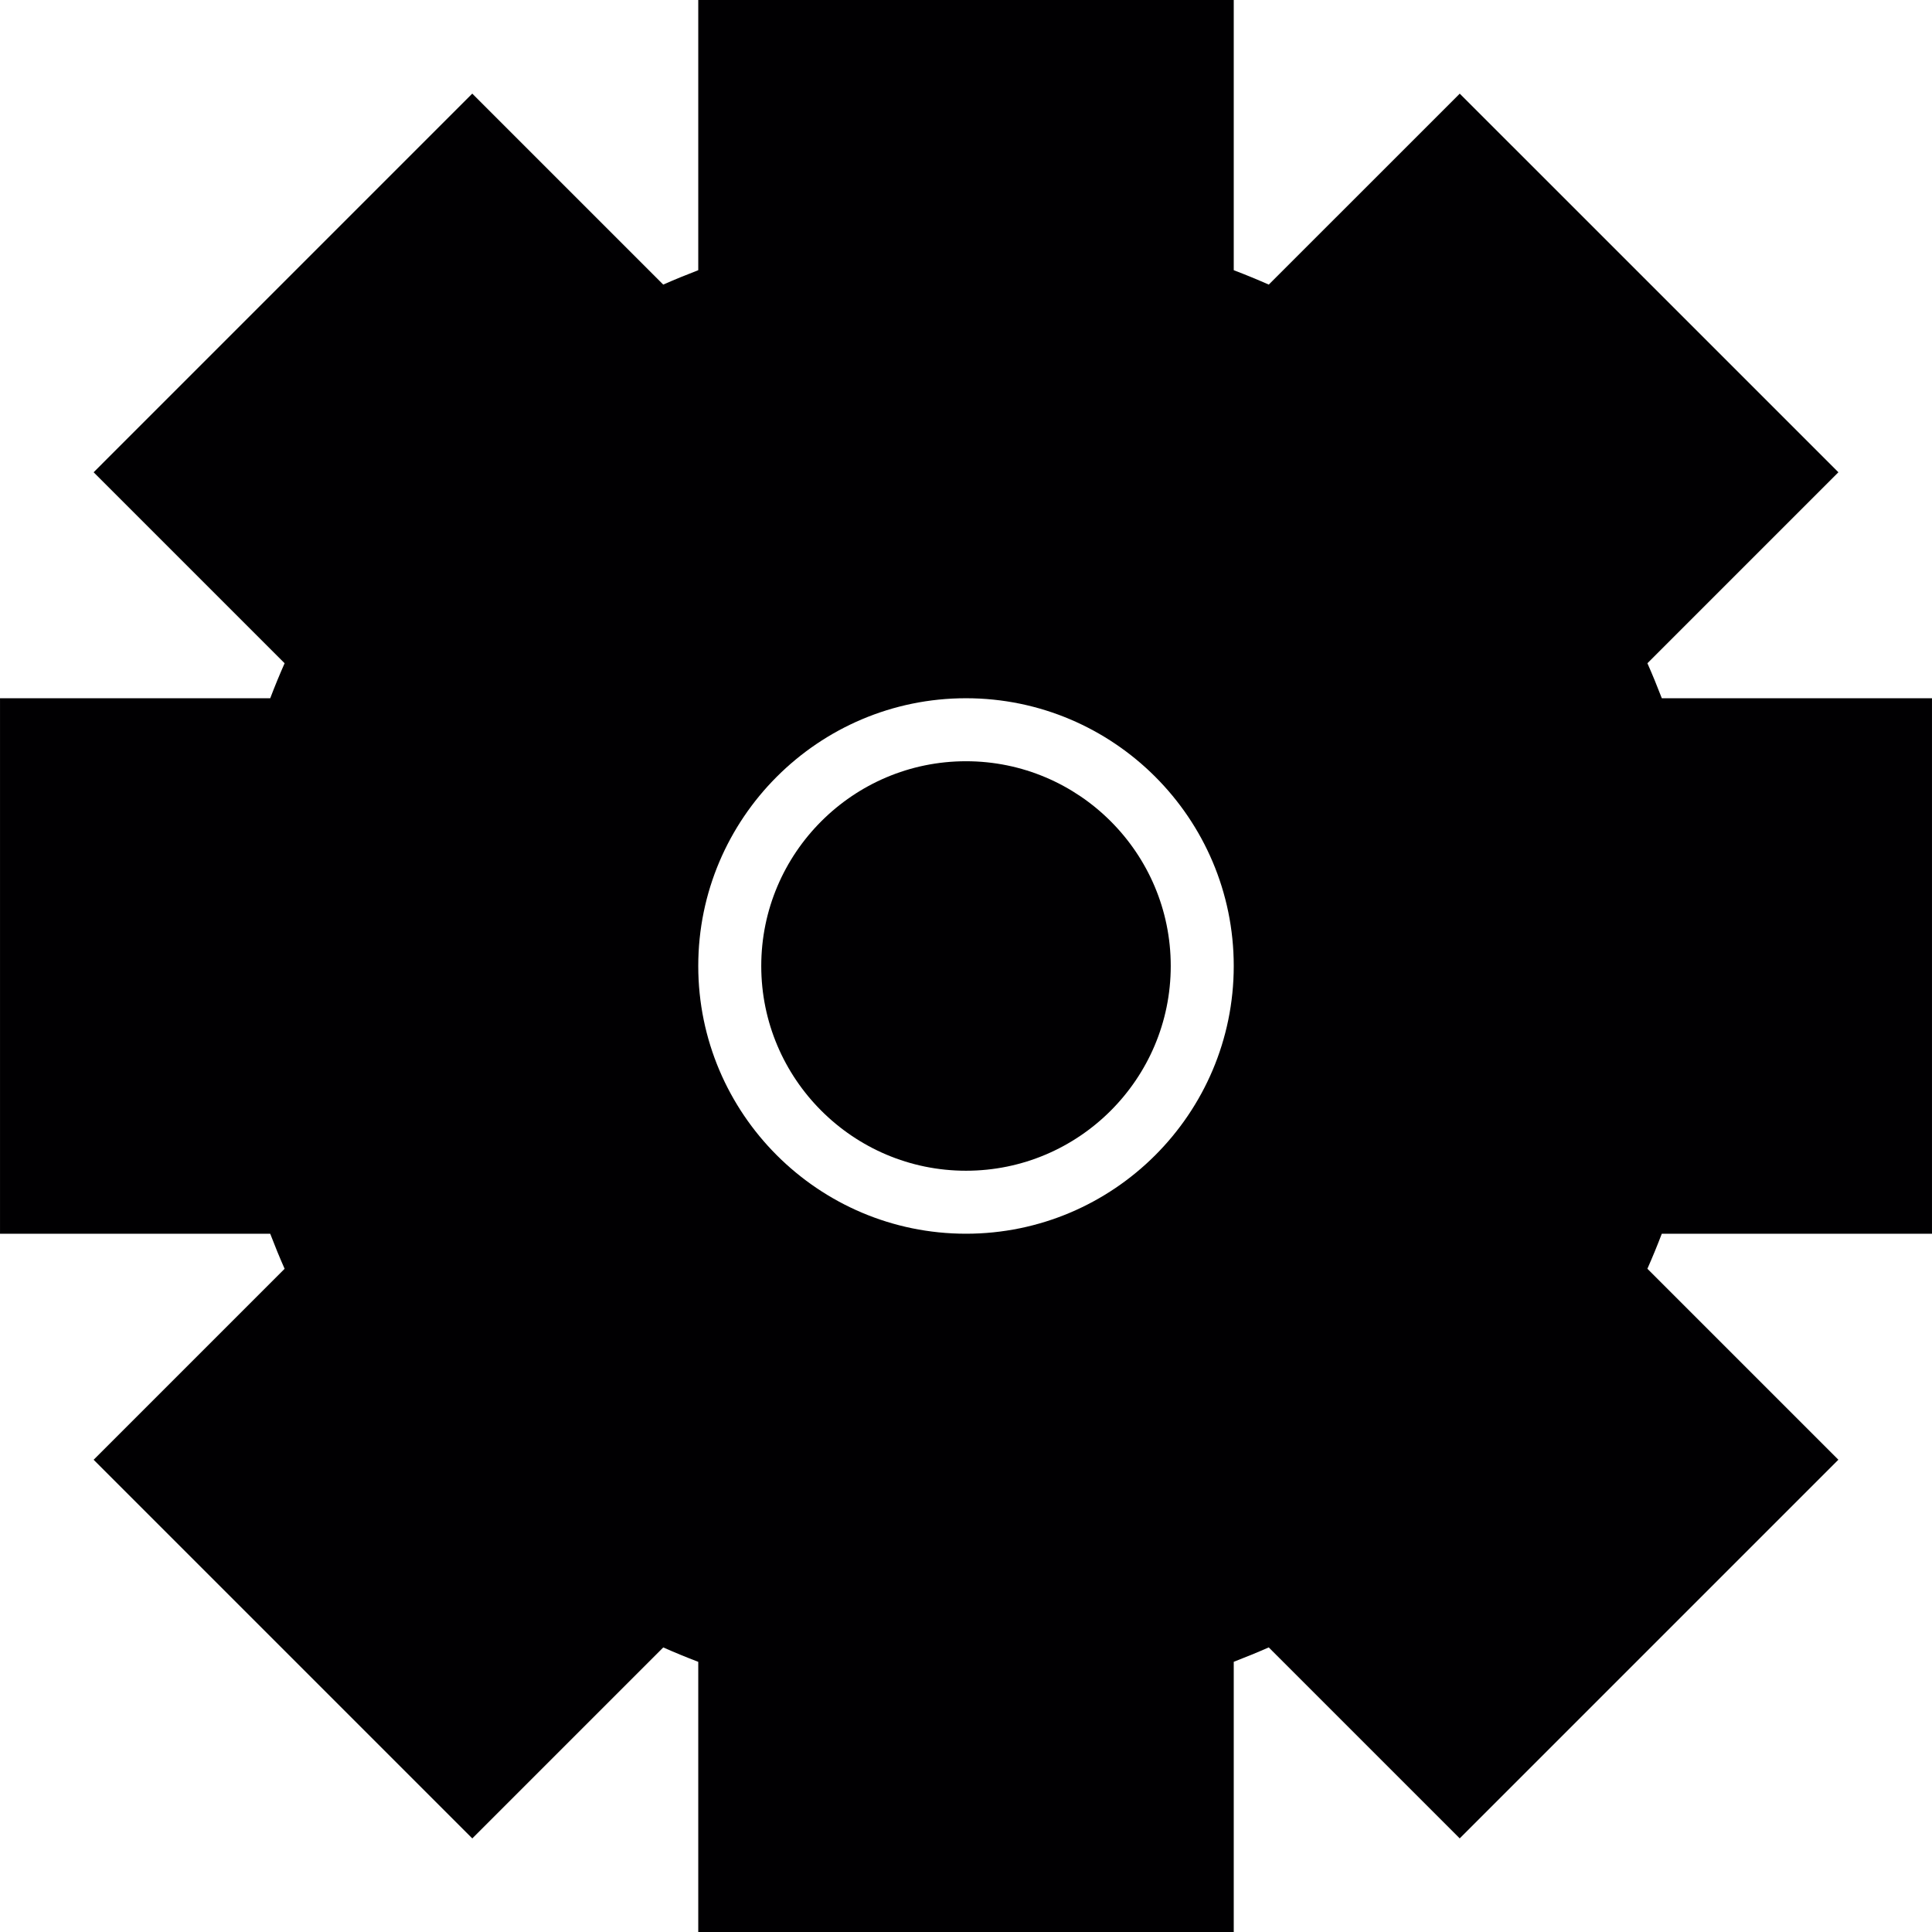
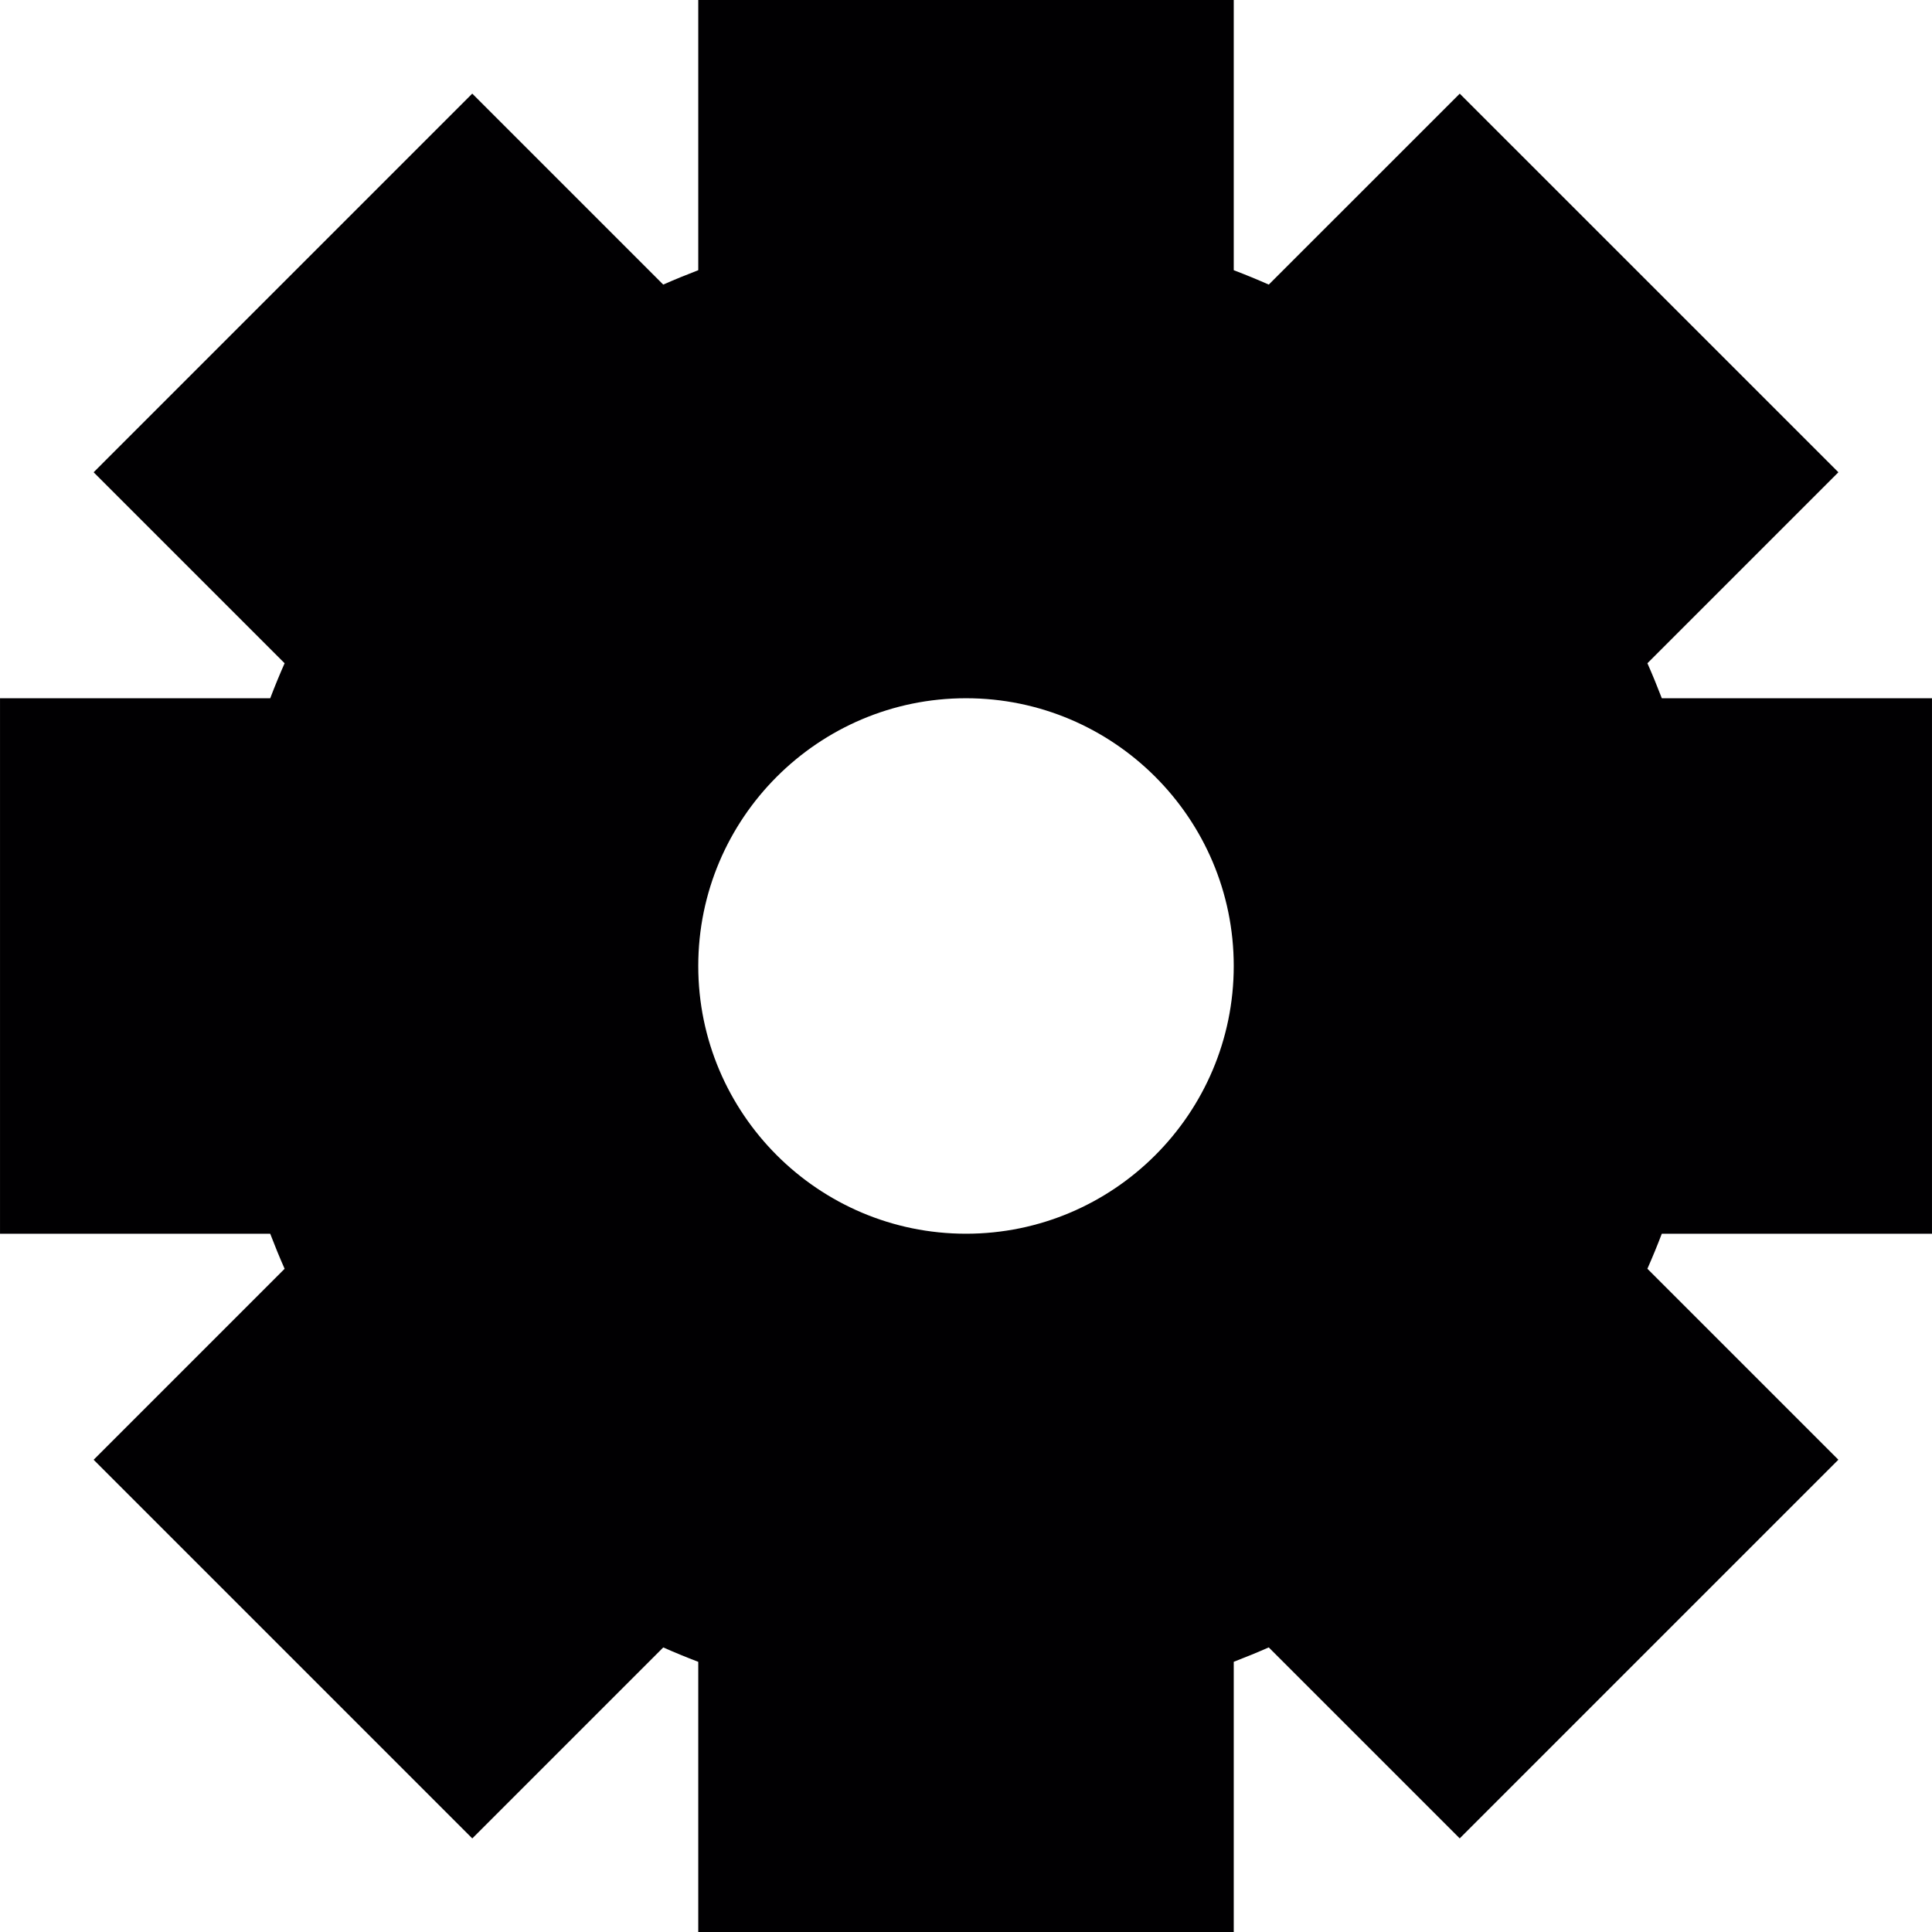
<svg xmlns="http://www.w3.org/2000/svg" version="1.1" id="Capa_1" x="0px" y="0px" viewBox="0 0 365.978 365.978" style="enable-background:new 0 0 365.978 365.978;" xml:space="preserve">
  <g>
    <g>
-       <path style="fill:#010002;" d="M182.989,144.201c-21.385,0-38.785,17.399-38.785,38.785s17.399,38.785,38.785,38.785    s38.785-17.399,38.785-38.785S204.374,144.201,182.989,144.201z" />
-       <path style="fill:#010002;" d="M365.975,233.704V132.268h-51.178c-0.871-2.267-1.778-4.481-2.727-6.629l36.177-36.177    L276.52,17.74l-36.177,36.171c-2.148-0.949-4.362-1.862-6.635-2.727V0H132.271v51.184c-2.267,0.871-4.487,1.778-6.635,2.727    L89.458,17.734L17.737,89.461l36.177,36.177c-0.949,2.148-1.862,4.362-2.727,6.635H0.003V233.71h51.184    c0.871,2.273,1.778,4.487,2.727,6.635l-36.177,36.177l71.728,71.728l36.177-36.177c2.148,0.949,4.362,1.862,6.629,2.727v51.178    h101.437v-51.184c2.261-0.871,4.475-1.778,6.629-2.727l36.177,36.177l71.728-71.728l-36.177-36.177    c0.949-2.148,1.862-4.362,2.727-6.629L365.975,233.704z M182.989,233.704c-27.967,0-50.718-22.752-50.718-50.718    s22.752-50.718,50.718-50.718s50.718,22.752,50.718,50.718S210.956,233.704,182.989,233.704z" />
+       <path style="fill:#010002;" d="M365.975,233.704V132.268h-51.178c-0.871-2.267-1.778-4.481-2.727-6.629l36.177-36.177    L276.52,17.74l-36.177,36.171c-2.148-0.949-4.362-1.862-6.635-2.727V0H132.271v51.184c-2.267,0.871-4.487,1.778-6.635,2.727    L89.458,17.734L17.737,89.461l36.177,36.177c-0.949,2.148-1.862,4.362-2.727,6.635H0.003V233.71h51.184    c0.871,2.273,1.778,4.487,2.727,6.635l-36.177,36.177l71.728,71.728l36.177-36.177c2.148,0.949,4.362,1.862,6.629,2.727v51.178    h101.437v-51.184c2.261-0.871,4.475-1.778,6.629-2.727l36.177,36.177l71.728-71.728l-36.177-36.177    c0.949-2.148,1.862-4.362,2.727-6.629L365.975,233.704M182.989,233.704c-27.967,0-50.718-22.752-50.718-50.718    s22.752-50.718,50.718-50.718s50.718,22.752,50.718,50.718S210.956,233.704,182.989,233.704z" />
    </g>
  </g>
  <g>
</g>
  <g>
</g>
  <g>
</g>
  <g>
</g>
  <g>
</g>
  <g>
</g>
  <g>
</g>
  <g>
</g>
  <g>
</g>
  <g>
</g>
  <g>
</g>
  <g>
</g>
  <g>
</g>
  <g>
</g>
  <g>
</g>
</svg>